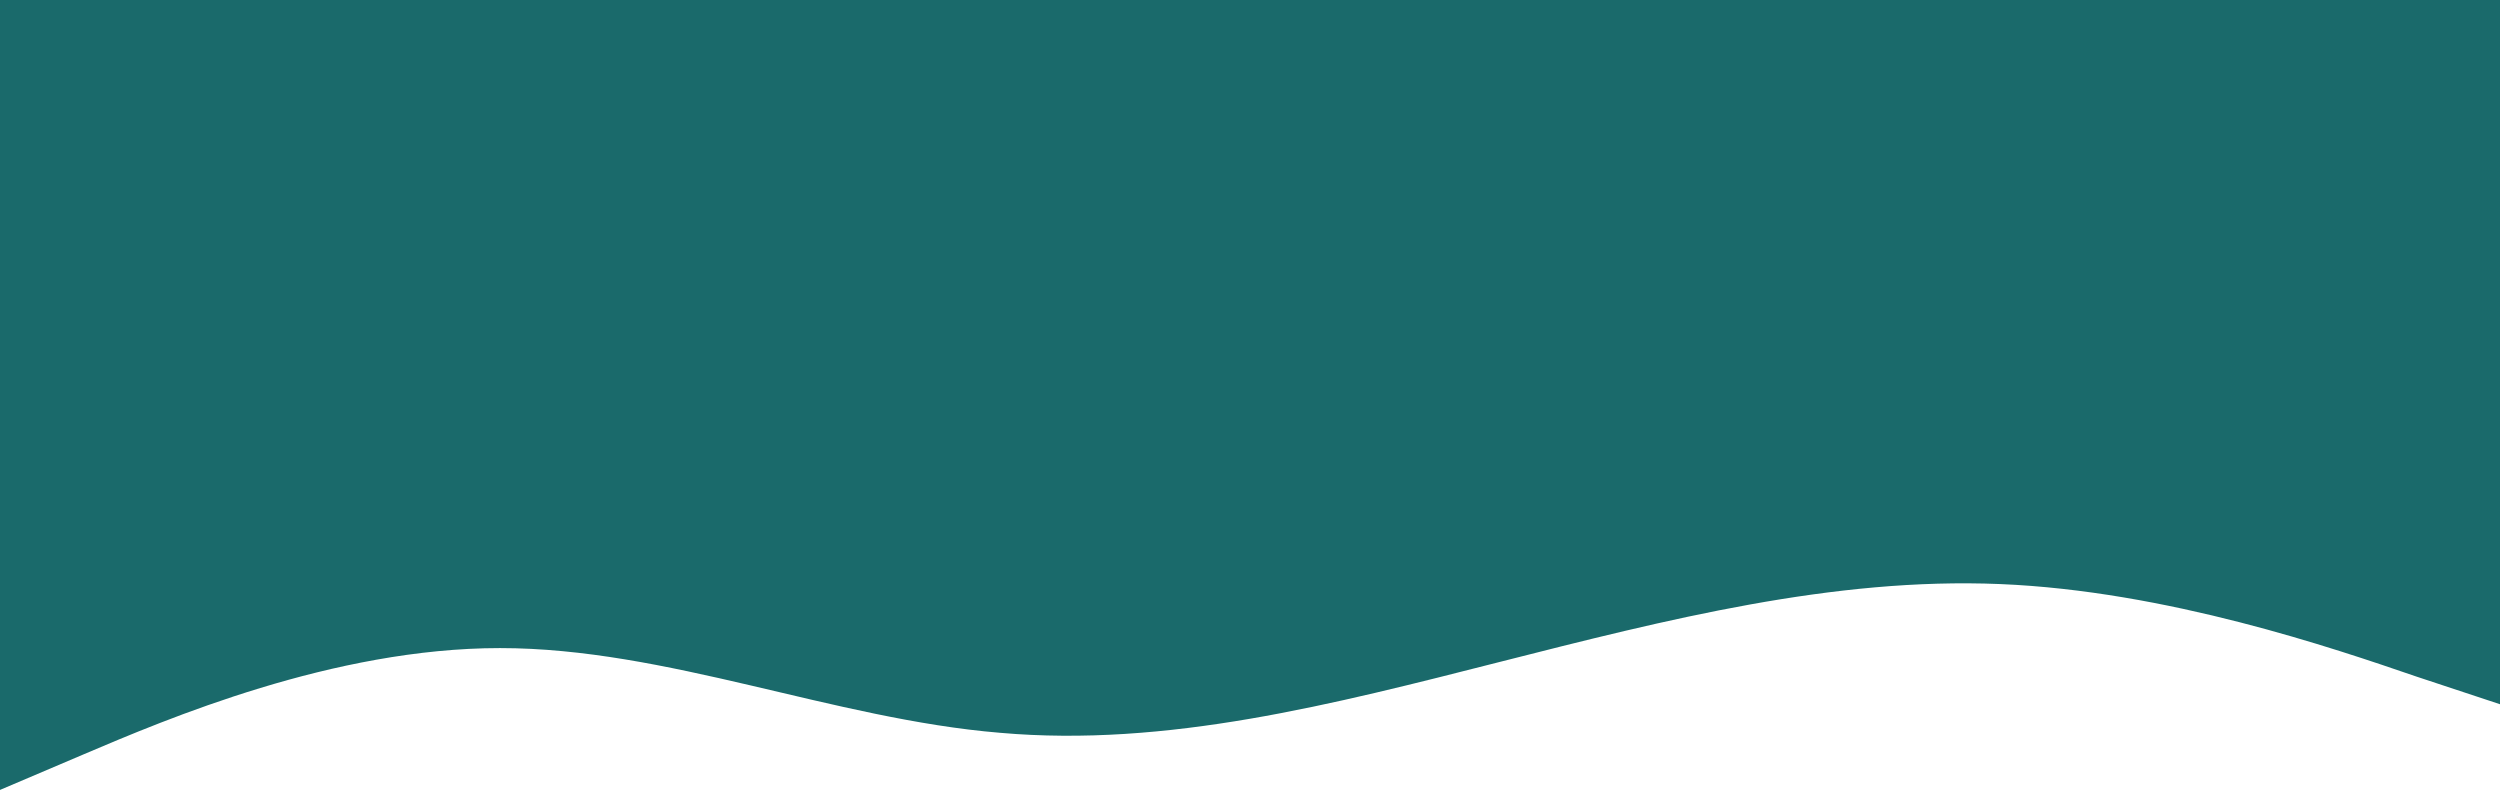
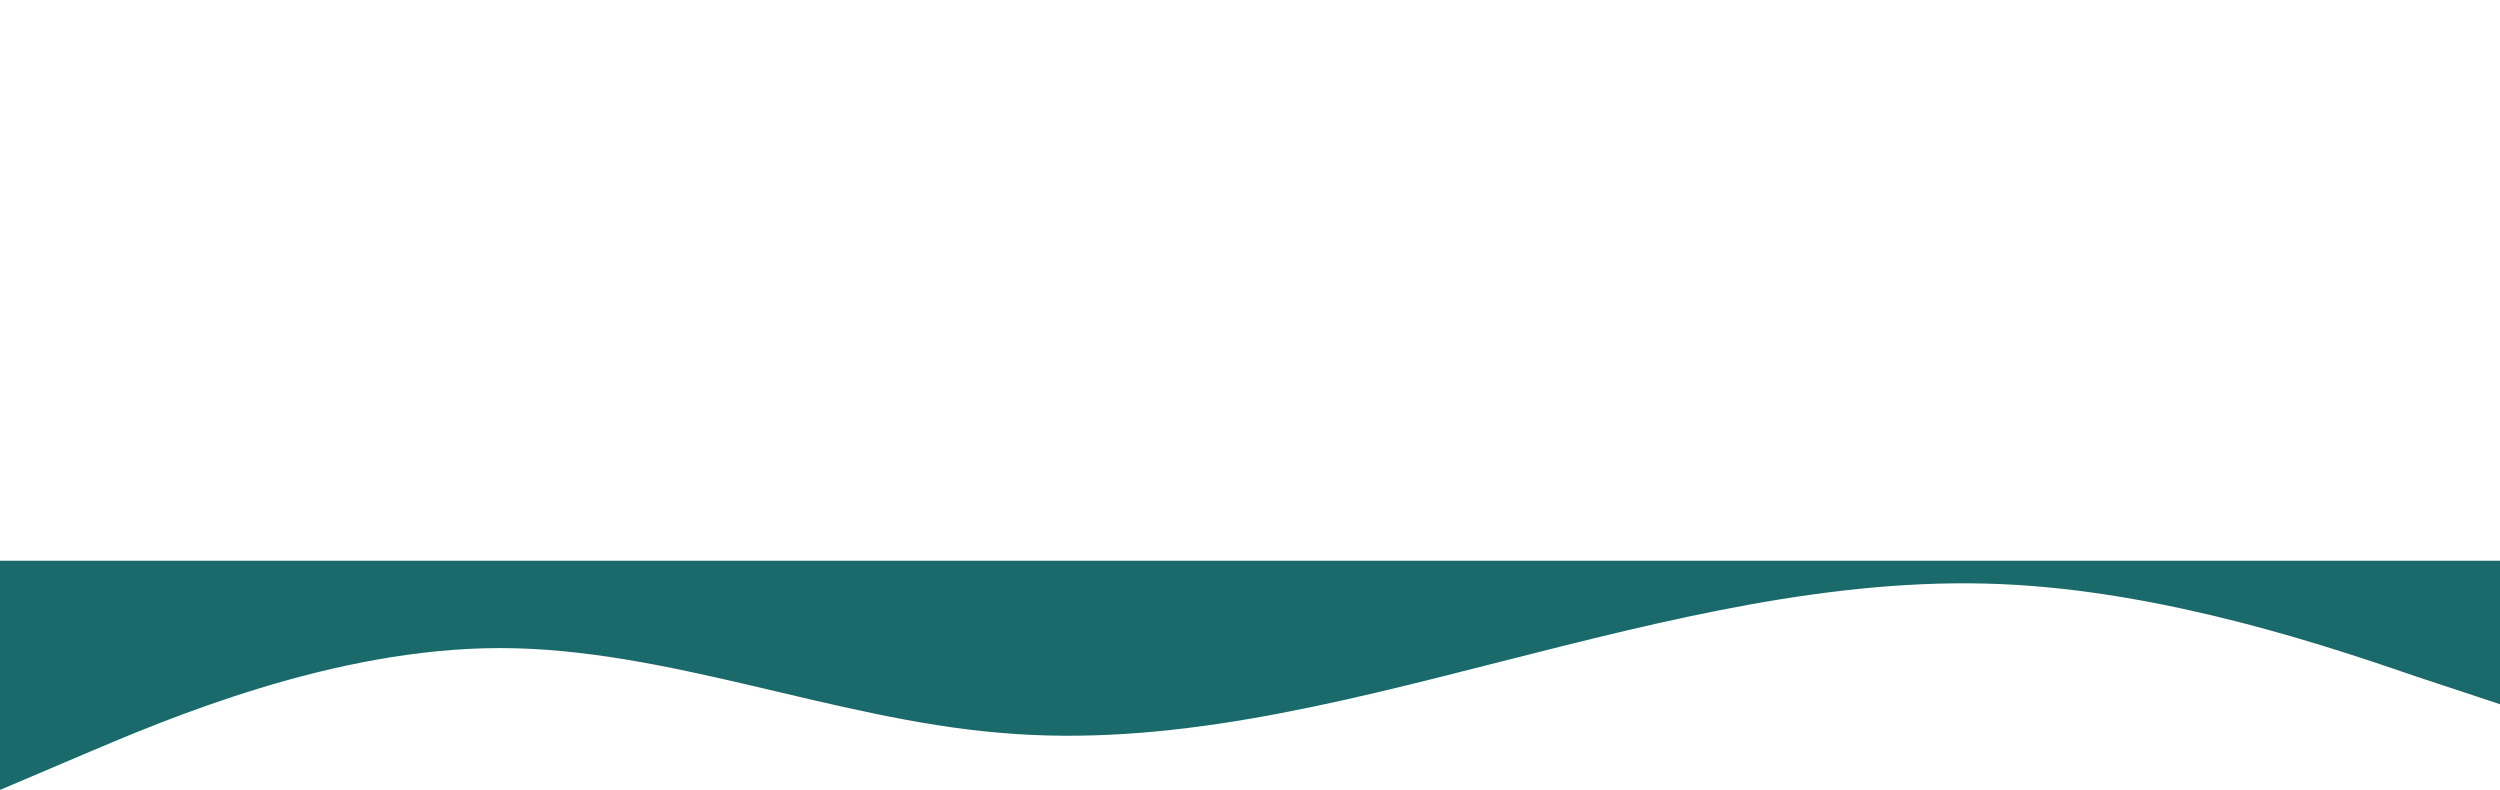
<svg xmlns="http://www.w3.org/2000/svg" width="1440" height="455" viewBox="0 0 1440 455" fill="none">
  <path fill-rule="evenodd" clip-rule="evenodd" d="M0 455L48 434.574C96 414.149 192 373.298 288 373.298C384 373.298 480 414.149 576 422.092C672 430.603 768 405.638 864 381.241C960 356.844 1056 332.447 1152 336.418C1248 340.39 1344 373.298 1392 389.752L1440 405.638V323H0V455Z" fill="#1A6A6B" />
-   <rect width="1440" height="328" fill="#1A6A6B" />
</svg>